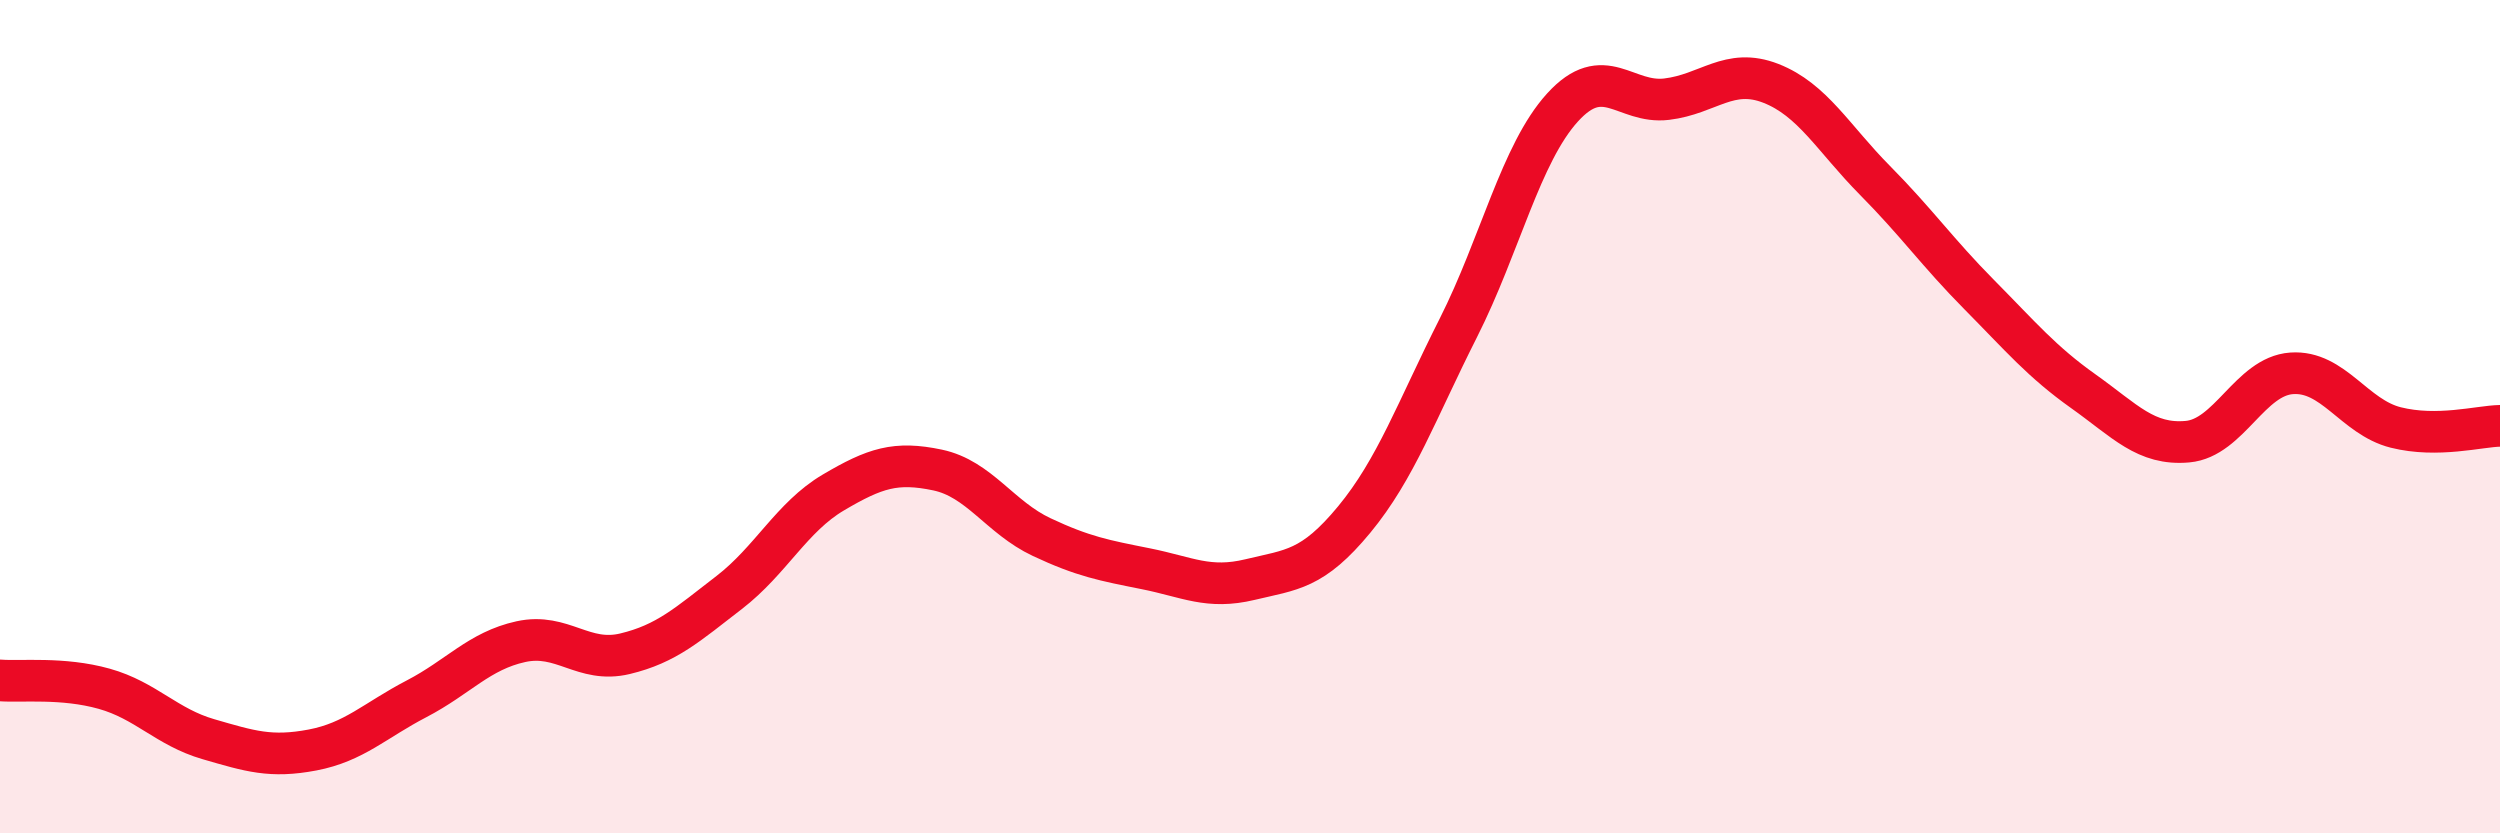
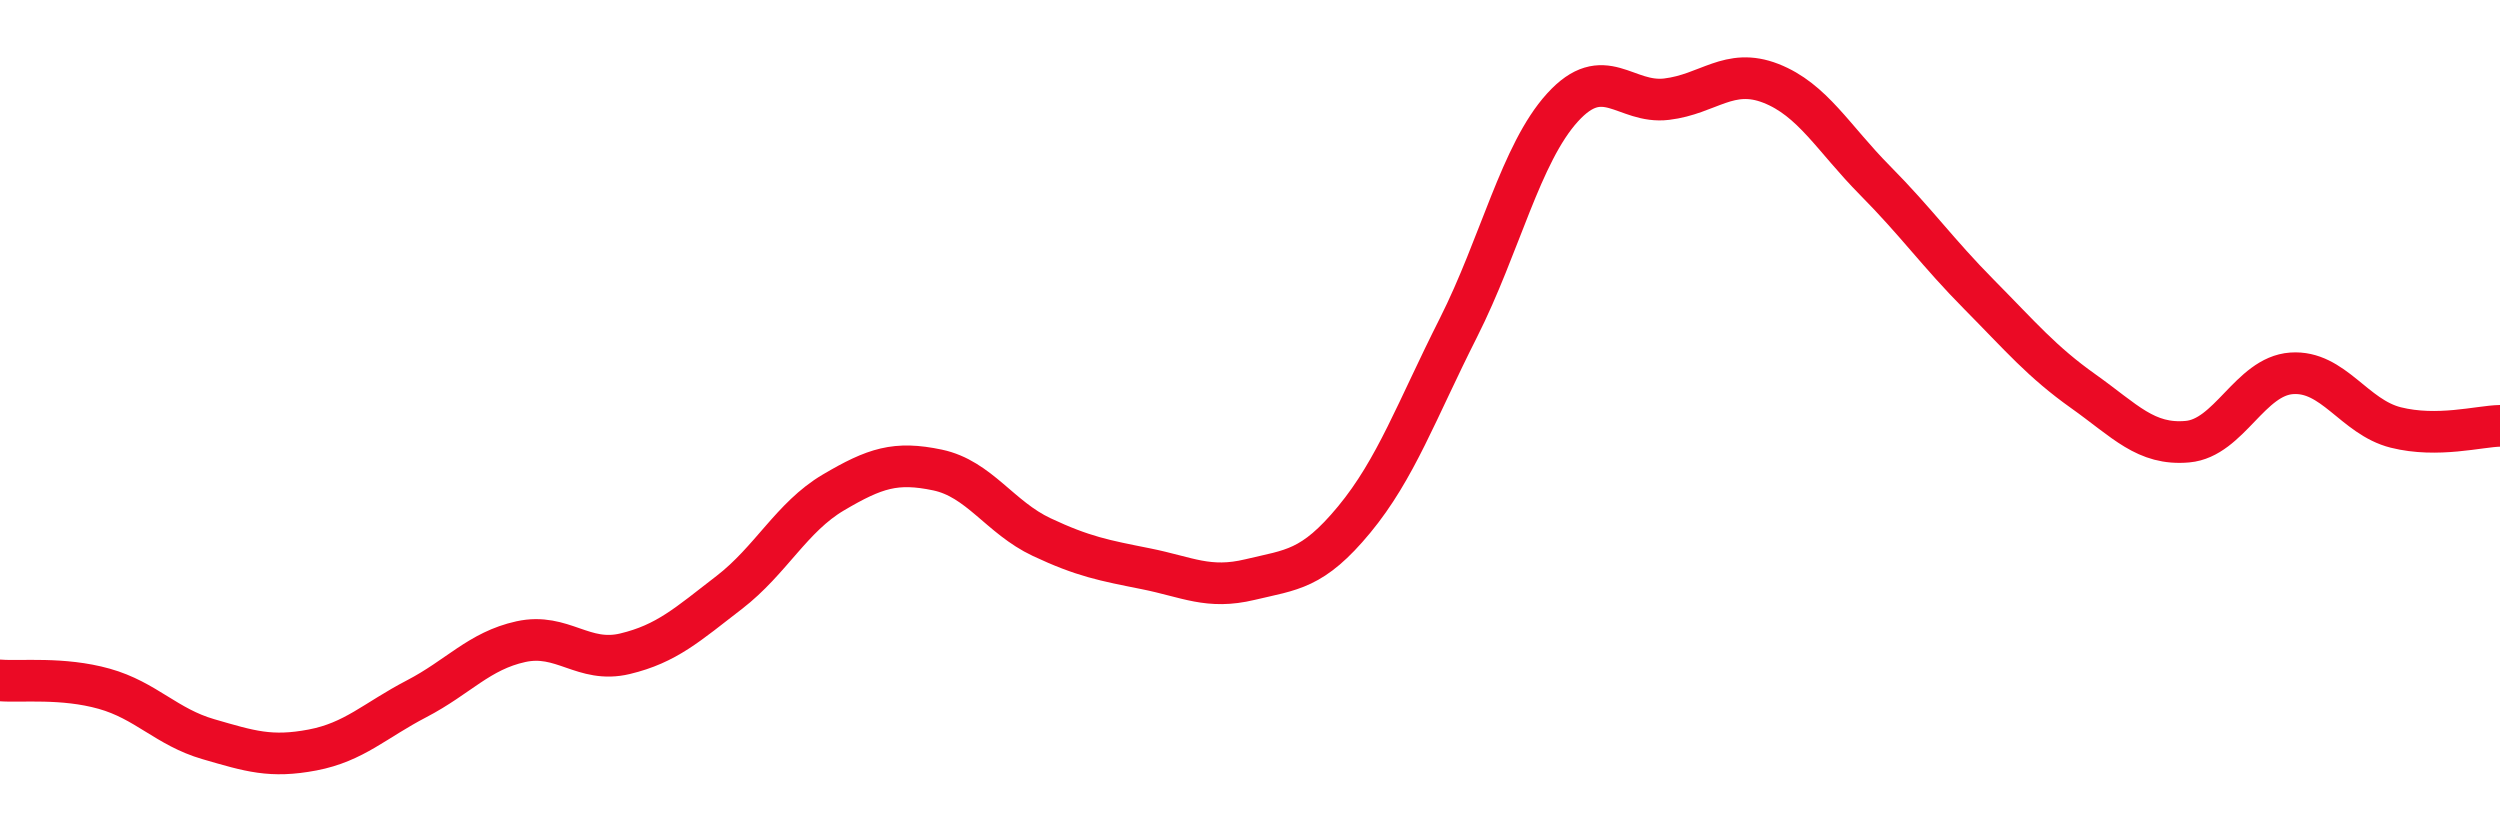
<svg xmlns="http://www.w3.org/2000/svg" width="60" height="20" viewBox="0 0 60 20">
-   <path d="M 0,16.33 C 0.5,16.37 1.5,16.25 2.5,16.53 C 3.5,16.81 4,17.45 5,17.74 C 6,18.03 6.5,18.19 7.5,18 C 8.5,17.81 9,17.29 10,16.77 C 11,16.25 11.5,15.62 12.5,15.4 C 13.5,15.18 14,15.93 15,15.69 C 16,15.45 16.5,14.99 17.5,14.22 C 18.5,13.45 19,12.41 20,11.82 C 21,11.23 21.5,11.07 22.5,11.28 C 23.5,11.49 24,12.42 25,12.89 C 26,13.36 26.5,13.45 27.5,13.65 C 28.5,13.85 29,14.15 30,13.91 C 31,13.67 31.5,13.68 32.5,12.47 C 33.5,11.26 34,9.85 35,7.87 C 36,5.89 36.5,3.68 37.5,2.58 C 38.5,1.48 39,2.5 40,2.38 C 41,2.26 41.5,1.61 42.5,2 C 43.5,2.39 44,3.32 45,4.33 C 46,5.34 46.5,6.06 47.5,7.07 C 48.5,8.08 49,8.68 50,9.39 C 51,10.1 51.5,10.69 52.5,10.6 C 53.5,10.51 54,9.03 55,8.96 C 56,8.89 56.5,10.01 57.5,10.26 C 58.5,10.51 59.5,10.23 60,10.22L60 20L0 20Z" fill="#EB0A25" opacity="0.1" stroke-linecap="round" stroke-linejoin="round" />
  <path d="M 0,16.33 C 0.5,16.37 1.5,16.25 2.5,16.53 C 3.5,16.81 4,17.45 5,17.74 C 6,18.03 6.5,18.19 7.5,18 C 8.5,17.81 9,17.29 10,16.77 C 11,16.25 11.5,15.62 12.5,15.4 C 13.5,15.18 14,15.93 15,15.69 C 16,15.45 16.5,14.99 17.5,14.22 C 18.5,13.45 19,12.41 20,11.82 C 21,11.23 21.5,11.07 22.5,11.28 C 23.5,11.49 24,12.42 25,12.89 C 26,13.36 26.5,13.45 27.5,13.65 C 28.5,13.85 29,14.15 30,13.91 C 31,13.67 31.5,13.68 32.5,12.47 C 33.5,11.26 34,9.85 35,7.87 C 36,5.89 36.5,3.68 37.5,2.58 C 38.5,1.48 39,2.5 40,2.38 C 41,2.26 41.5,1.61 42.5,2 C 43.5,2.39 44,3.32 45,4.33 C 46,5.34 46.5,6.06 47.5,7.07 C 48.5,8.08 49,8.68 50,9.39 C 51,10.1 51.5,10.69 52.5,10.6 C 53.5,10.51 54,9.03 55,8.96 C 56,8.89 56.5,10.01 57.5,10.26 C 58.5,10.51 59.5,10.23 60,10.22" stroke="#EB0A25" stroke-width="1" fill="none" stroke-linecap="round" stroke-linejoin="round" />
</svg>